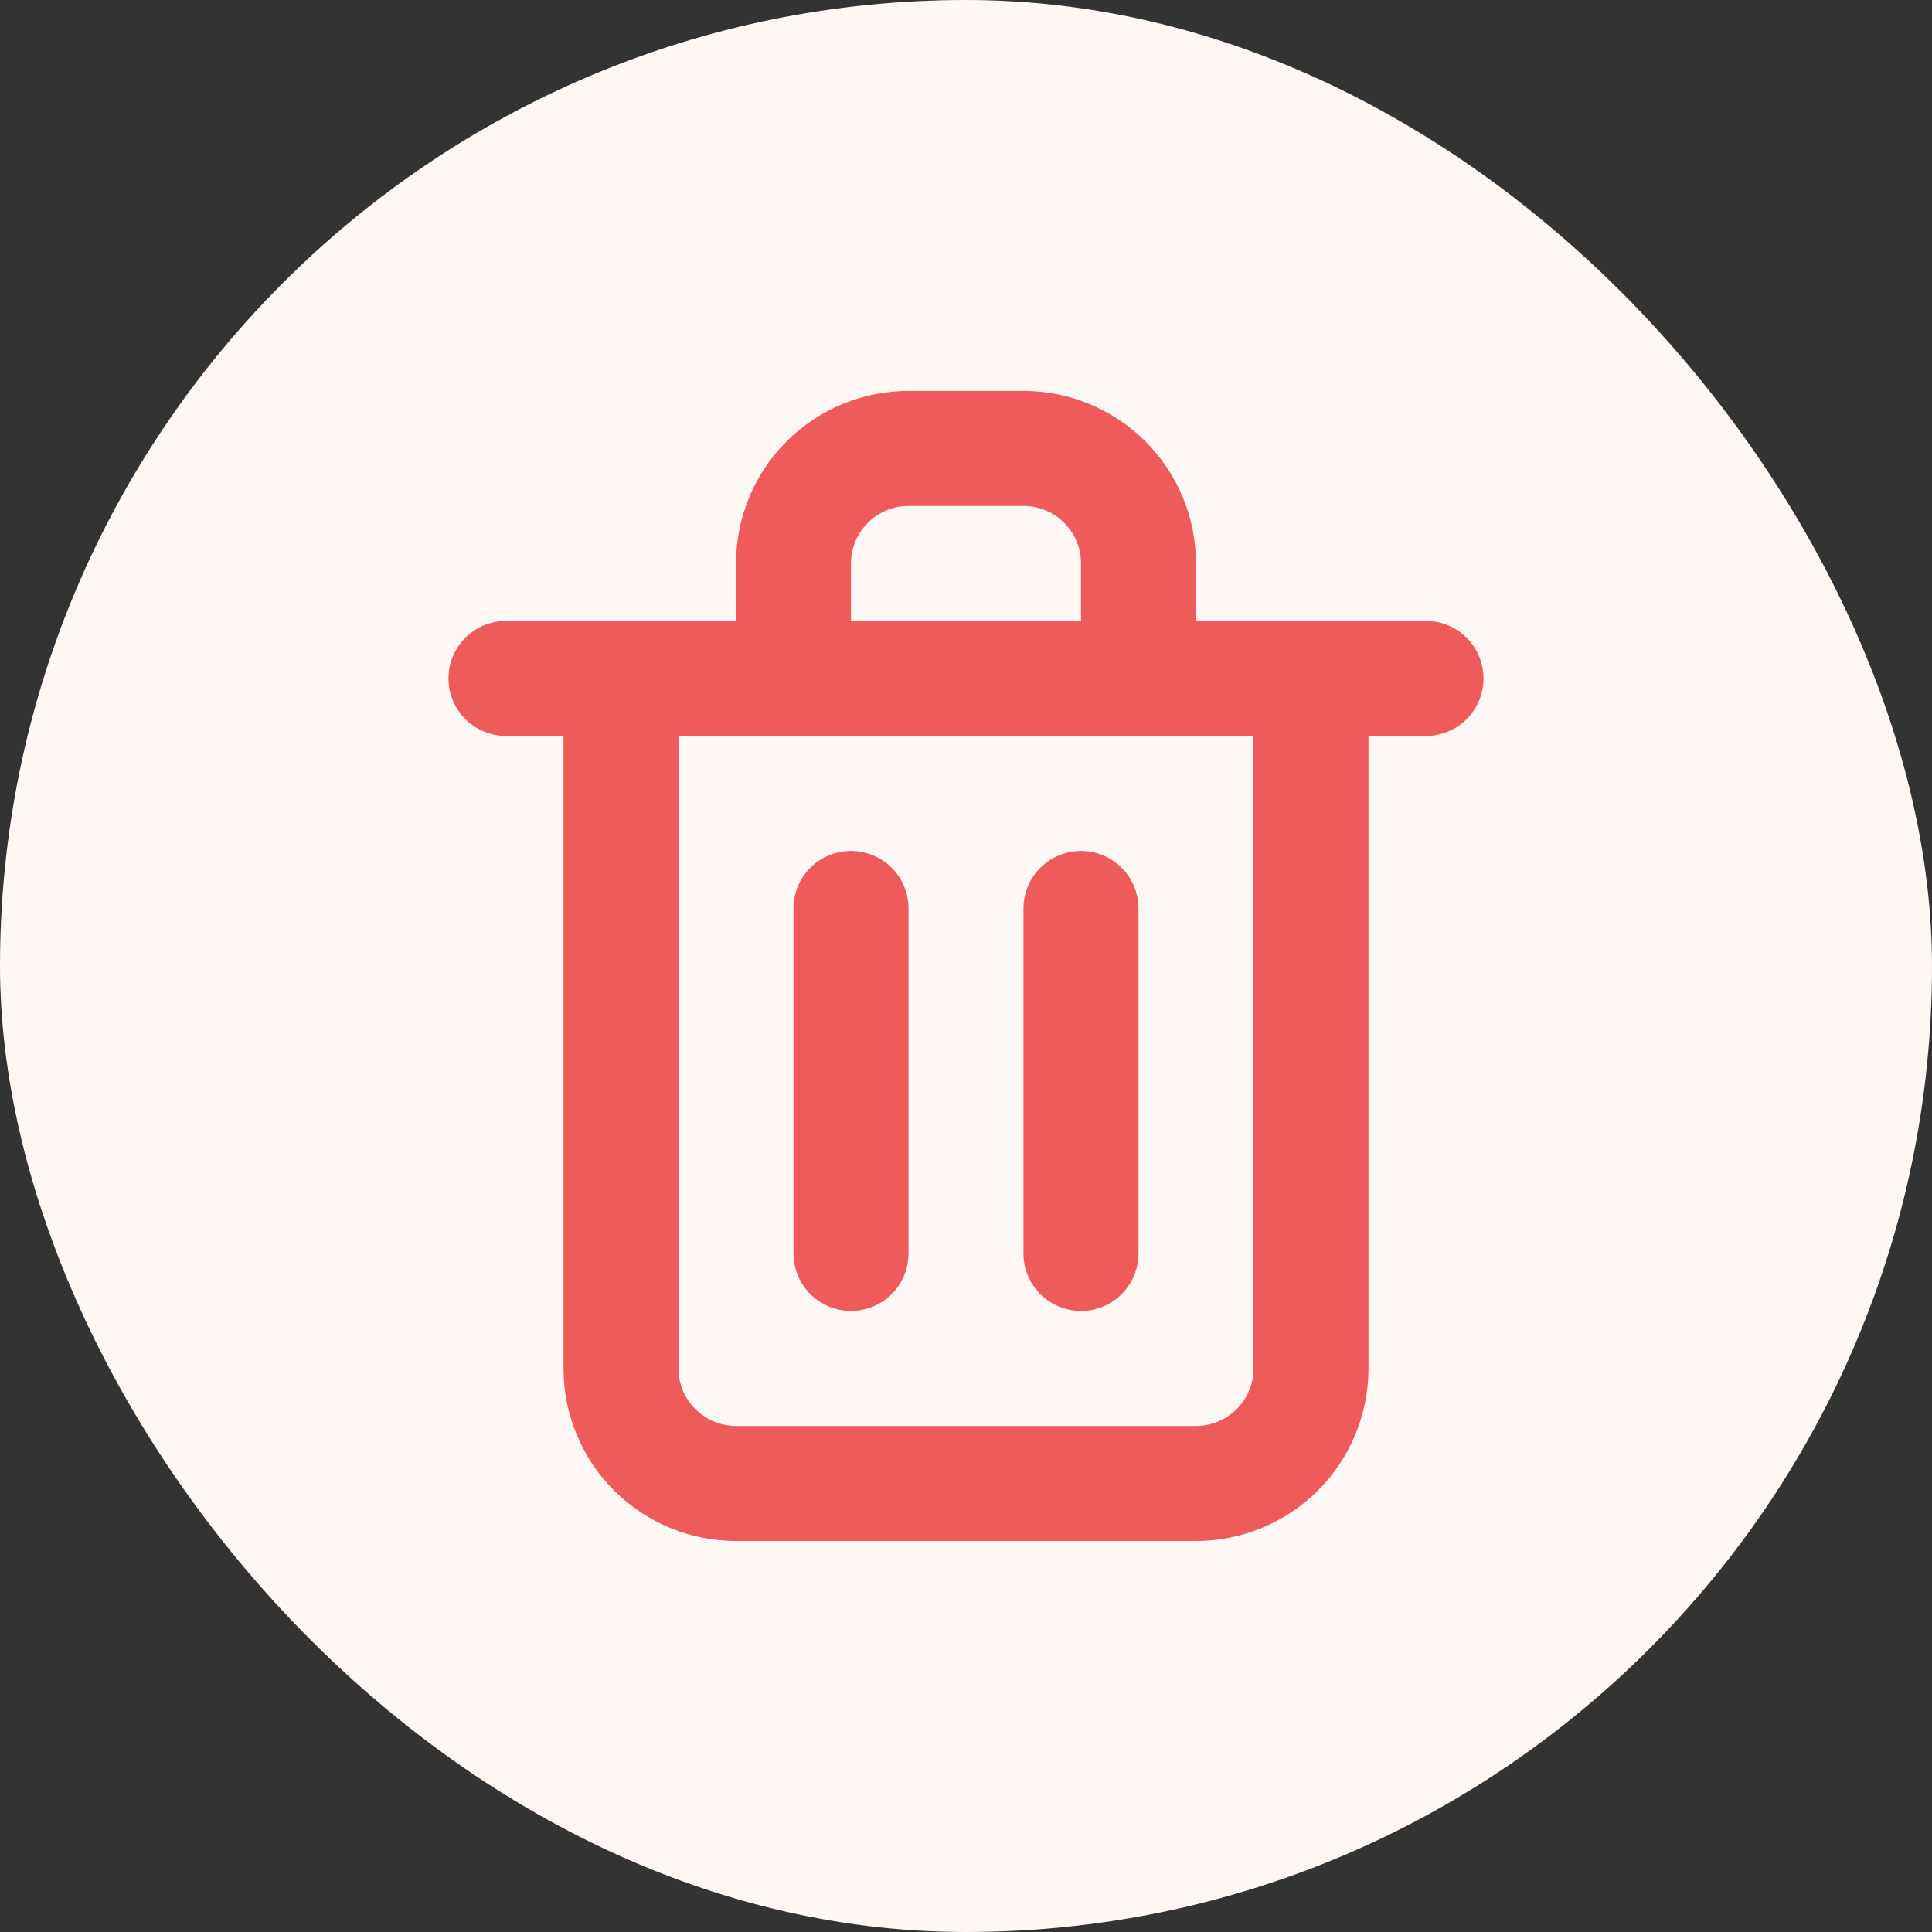
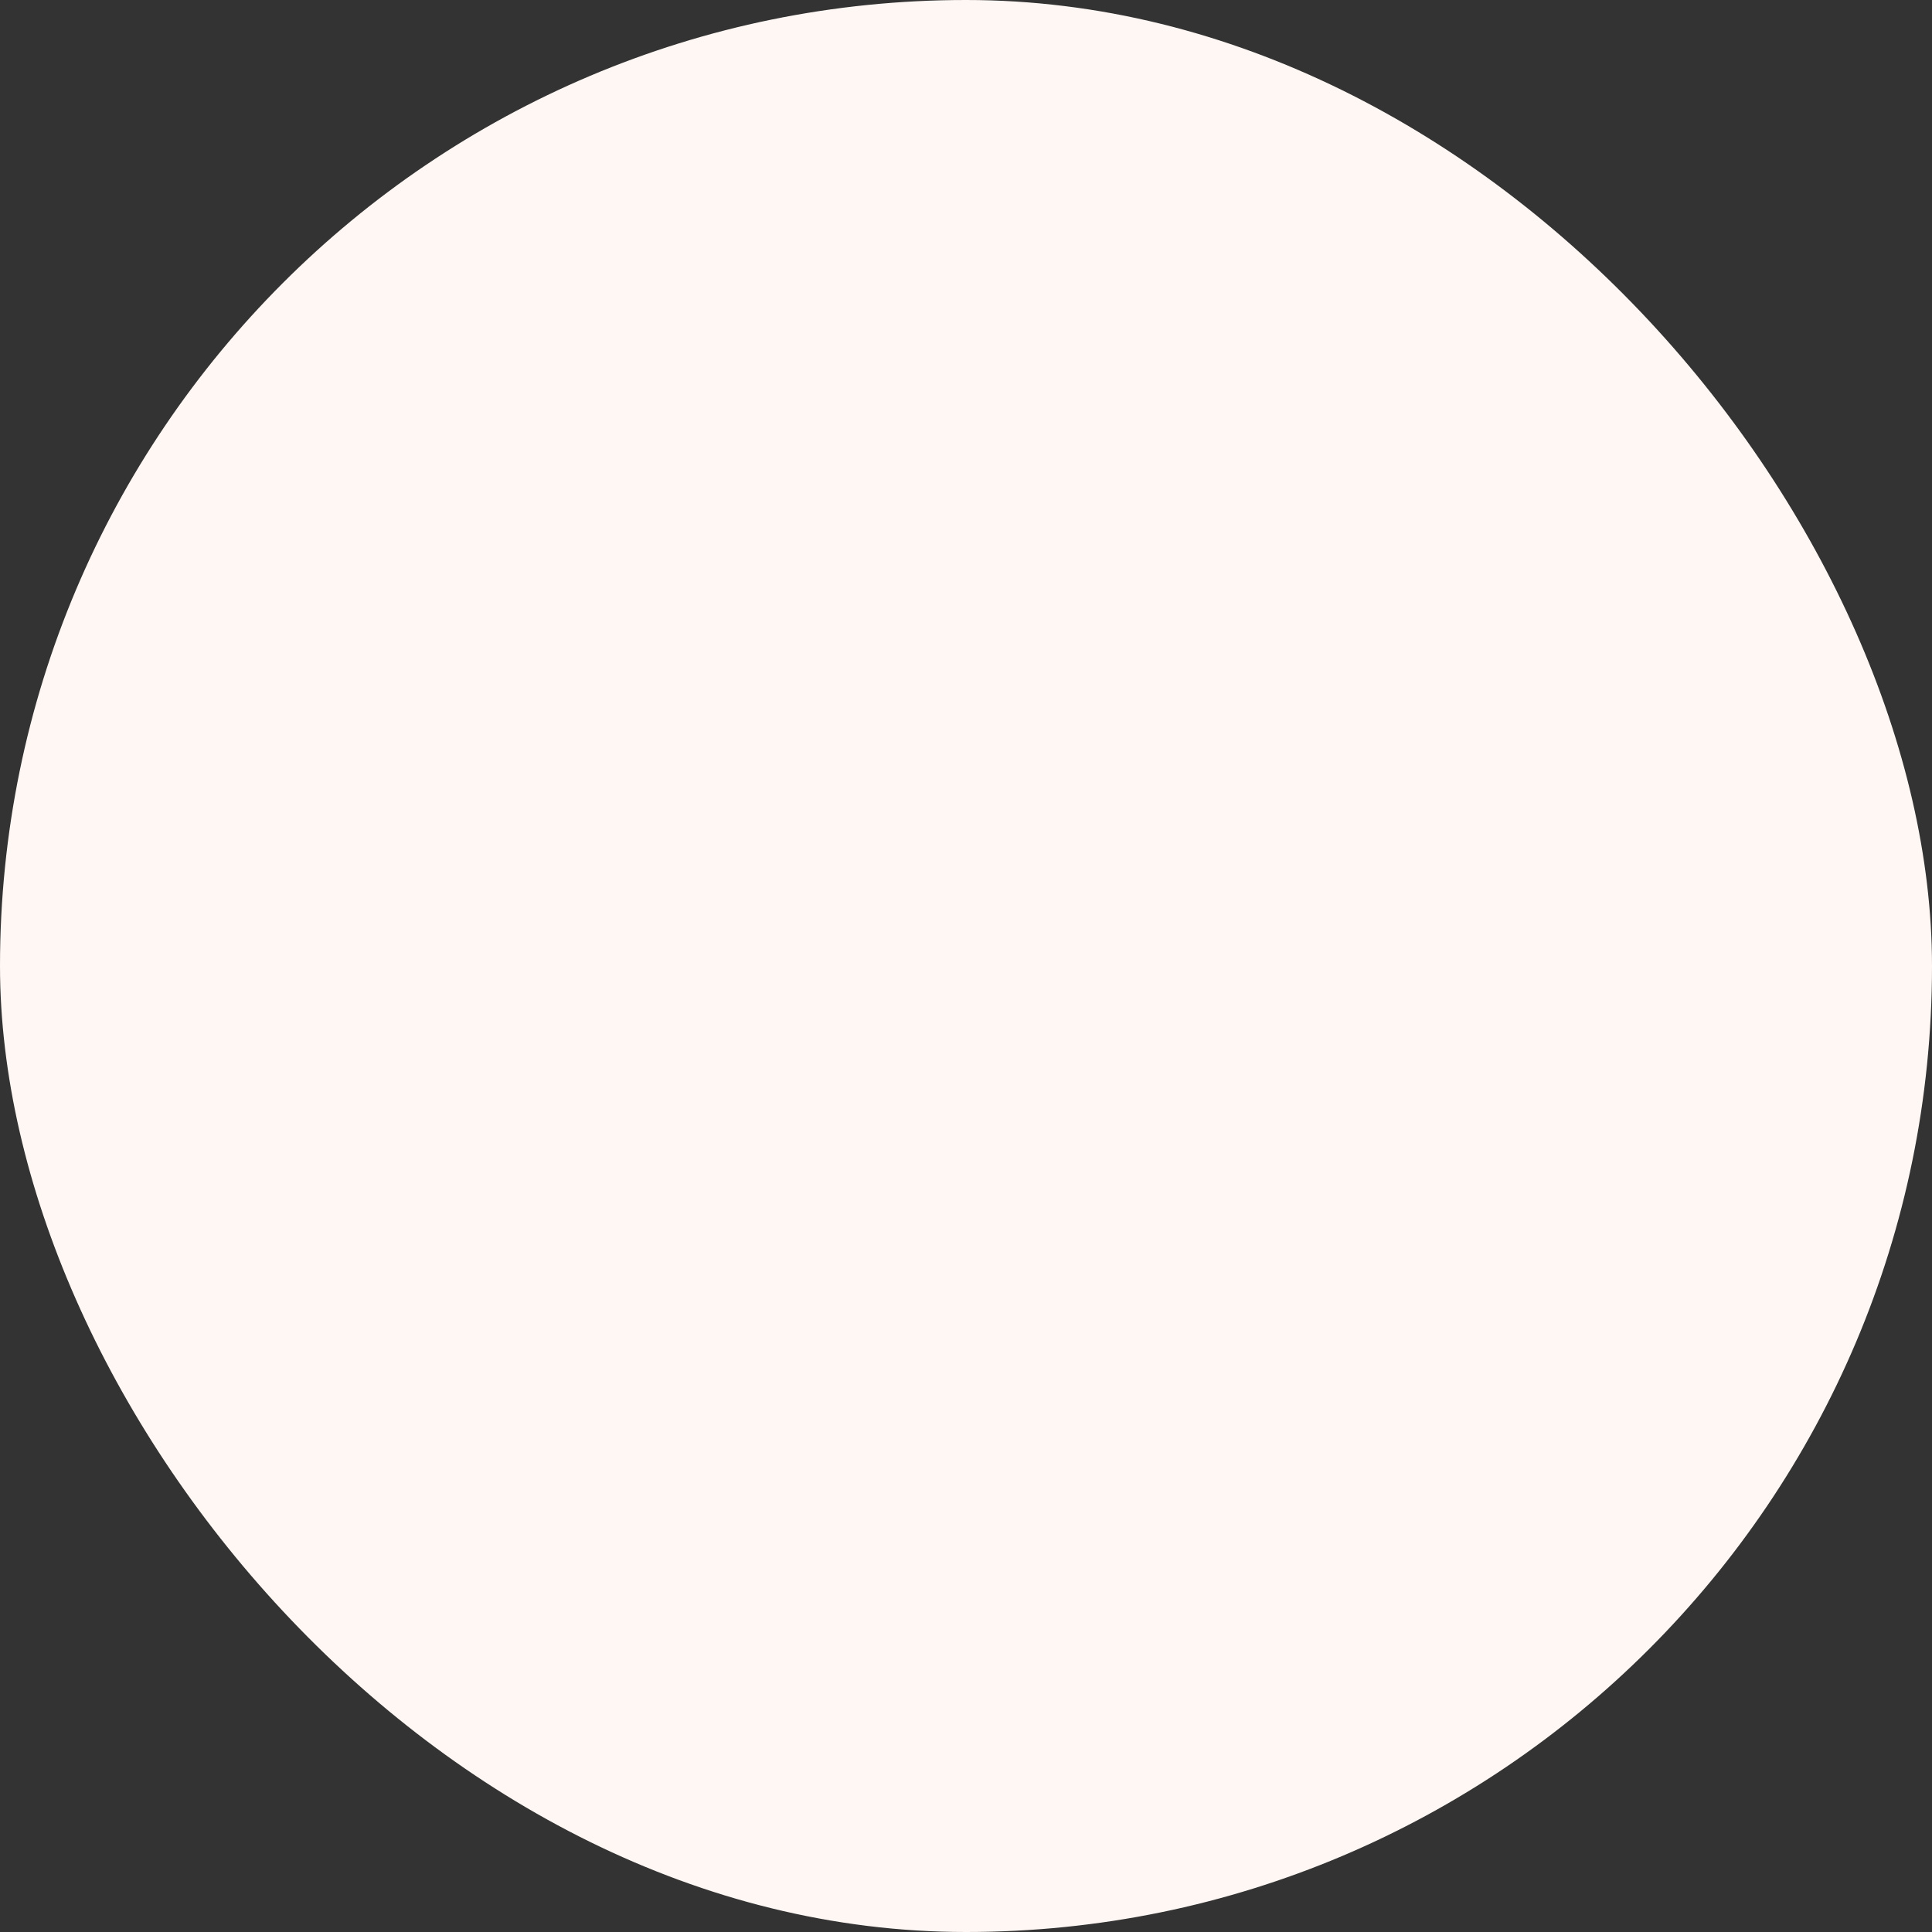
<svg xmlns="http://www.w3.org/2000/svg" width="28" height="28" viewBox="0 0 28 28" fill="none">
  <rect x="0" y="0" width="28" height="28" fill="#333333" stroke="none" />
  <rect width="28" height="28" rx="14" fill="#FFF7F4" />
-   <path d="M12.333 18.999C12.554 18.999 12.766 18.912 12.923 18.755C13.079 18.599 13.167 18.387 13.167 18.166V13.166C13.167 12.945 13.079 12.733 12.923 12.577C12.766 12.421 12.554 12.333 12.333 12.333C12.112 12.333 11.9 12.421 11.744 12.577C11.588 12.733 11.5 12.945 11.5 13.166V18.166C11.5 18.387 11.588 18.599 11.744 18.755C11.9 18.912 12.112 18.999 12.333 18.999ZM20.667 8.999H17.333V8.166C17.333 7.503 17.07 6.867 16.601 6.398C16.132 5.929 15.496 5.666 14.833 5.666H13.167C12.504 5.666 11.868 5.929 11.399 6.398C10.93 6.867 10.667 7.503 10.667 8.166V8.999H7.333C7.112 8.999 6.9 9.087 6.744 9.243C6.588 9.4 6.5 9.612 6.5 9.833C6.5 10.054 6.588 10.266 6.744 10.422C6.9 10.578 7.112 10.666 7.333 10.666H8.167V19.833C8.167 20.496 8.43 21.132 8.899 21.601C9.368 22.069 10.004 22.333 10.667 22.333H17.333C17.996 22.333 18.632 22.069 19.101 21.601C19.57 21.132 19.833 20.496 19.833 19.833V10.666H20.667C20.888 10.666 21.1 10.578 21.256 10.422C21.412 10.266 21.5 10.054 21.5 9.833C21.5 9.612 21.412 9.4 21.256 9.243C21.1 9.087 20.888 8.999 20.667 8.999ZM12.333 8.166C12.333 7.945 12.421 7.733 12.577 7.577C12.734 7.42 12.946 7.333 13.167 7.333H14.833C15.054 7.333 15.266 7.42 15.423 7.577C15.579 7.733 15.667 7.945 15.667 8.166V8.999H12.333V8.166ZM18.167 19.833C18.167 20.054 18.079 20.266 17.923 20.422C17.766 20.578 17.554 20.666 17.333 20.666H10.667C10.446 20.666 10.234 20.578 10.077 20.422C9.921 20.266 9.833 20.054 9.833 19.833V10.666H18.167V19.833ZM15.667 18.999C15.888 18.999 16.1 18.912 16.256 18.755C16.412 18.599 16.5 18.387 16.5 18.166V13.166C16.5 12.945 16.412 12.733 16.256 12.577C16.1 12.421 15.888 12.333 15.667 12.333C15.446 12.333 15.234 12.421 15.077 12.577C14.921 12.733 14.833 12.945 14.833 13.166V18.166C14.833 18.387 14.921 18.599 15.077 18.755C15.234 18.912 15.446 18.999 15.667 18.999Z" fill="#EF5A5A" />
</svg>